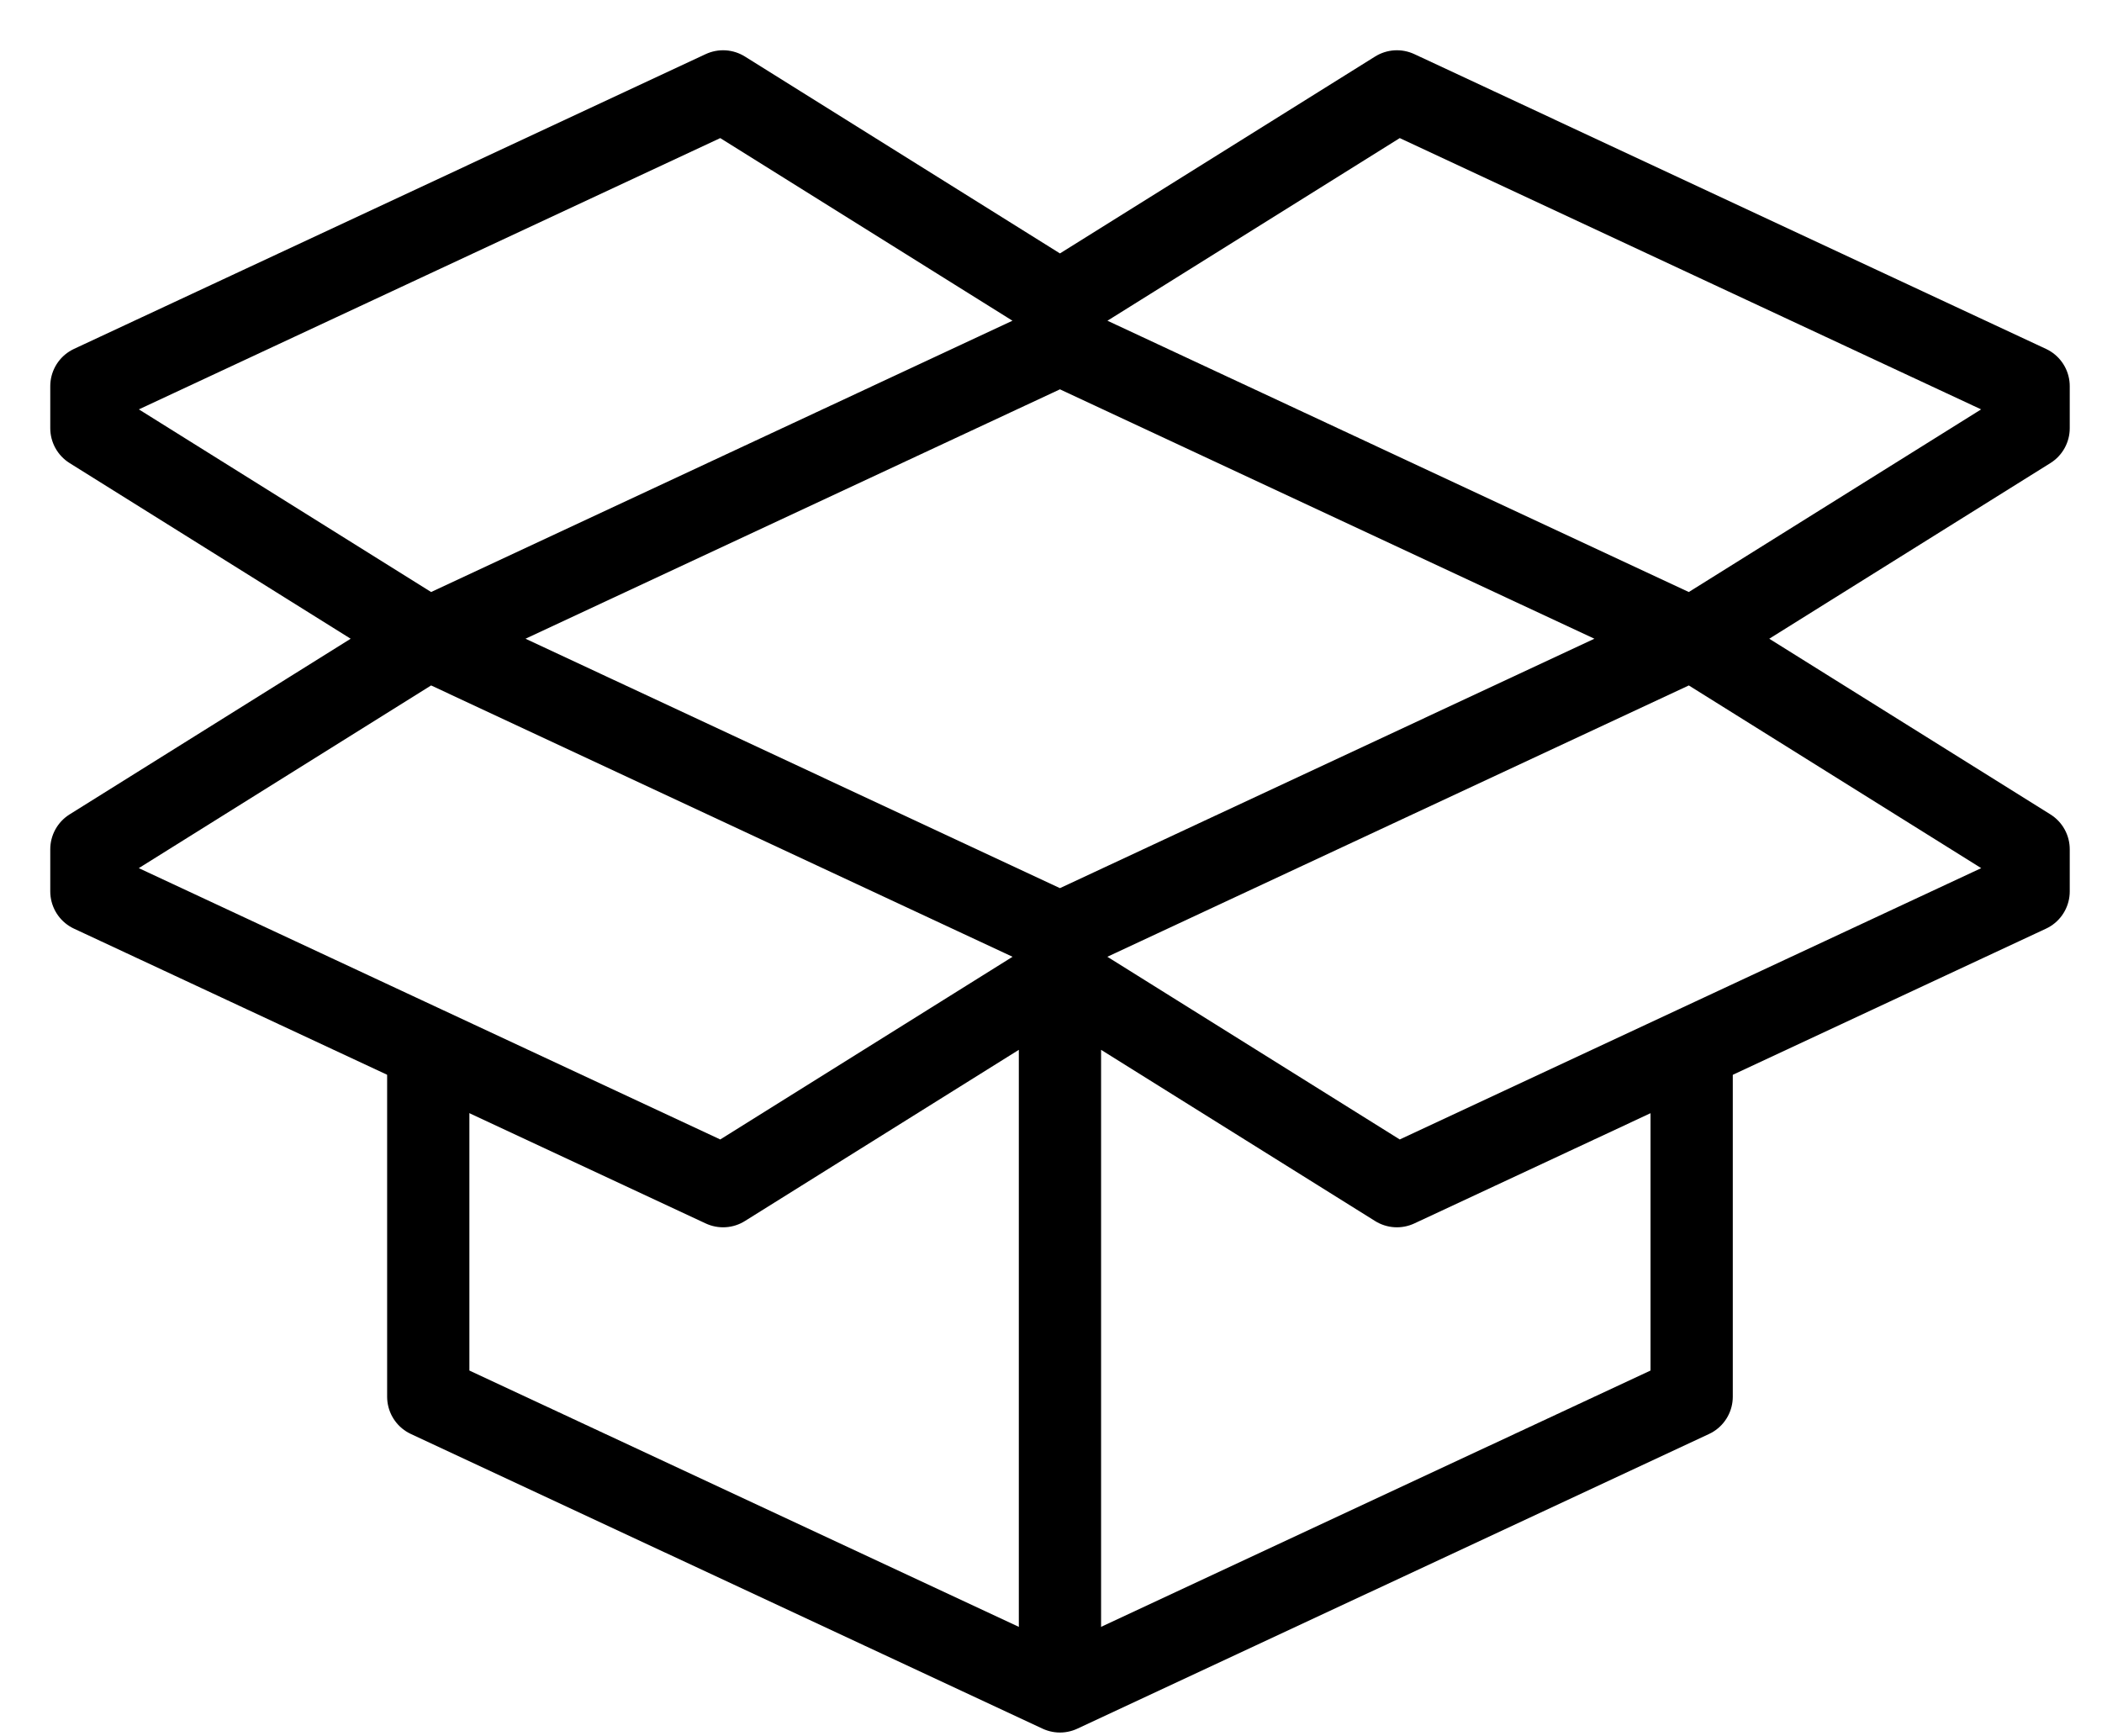
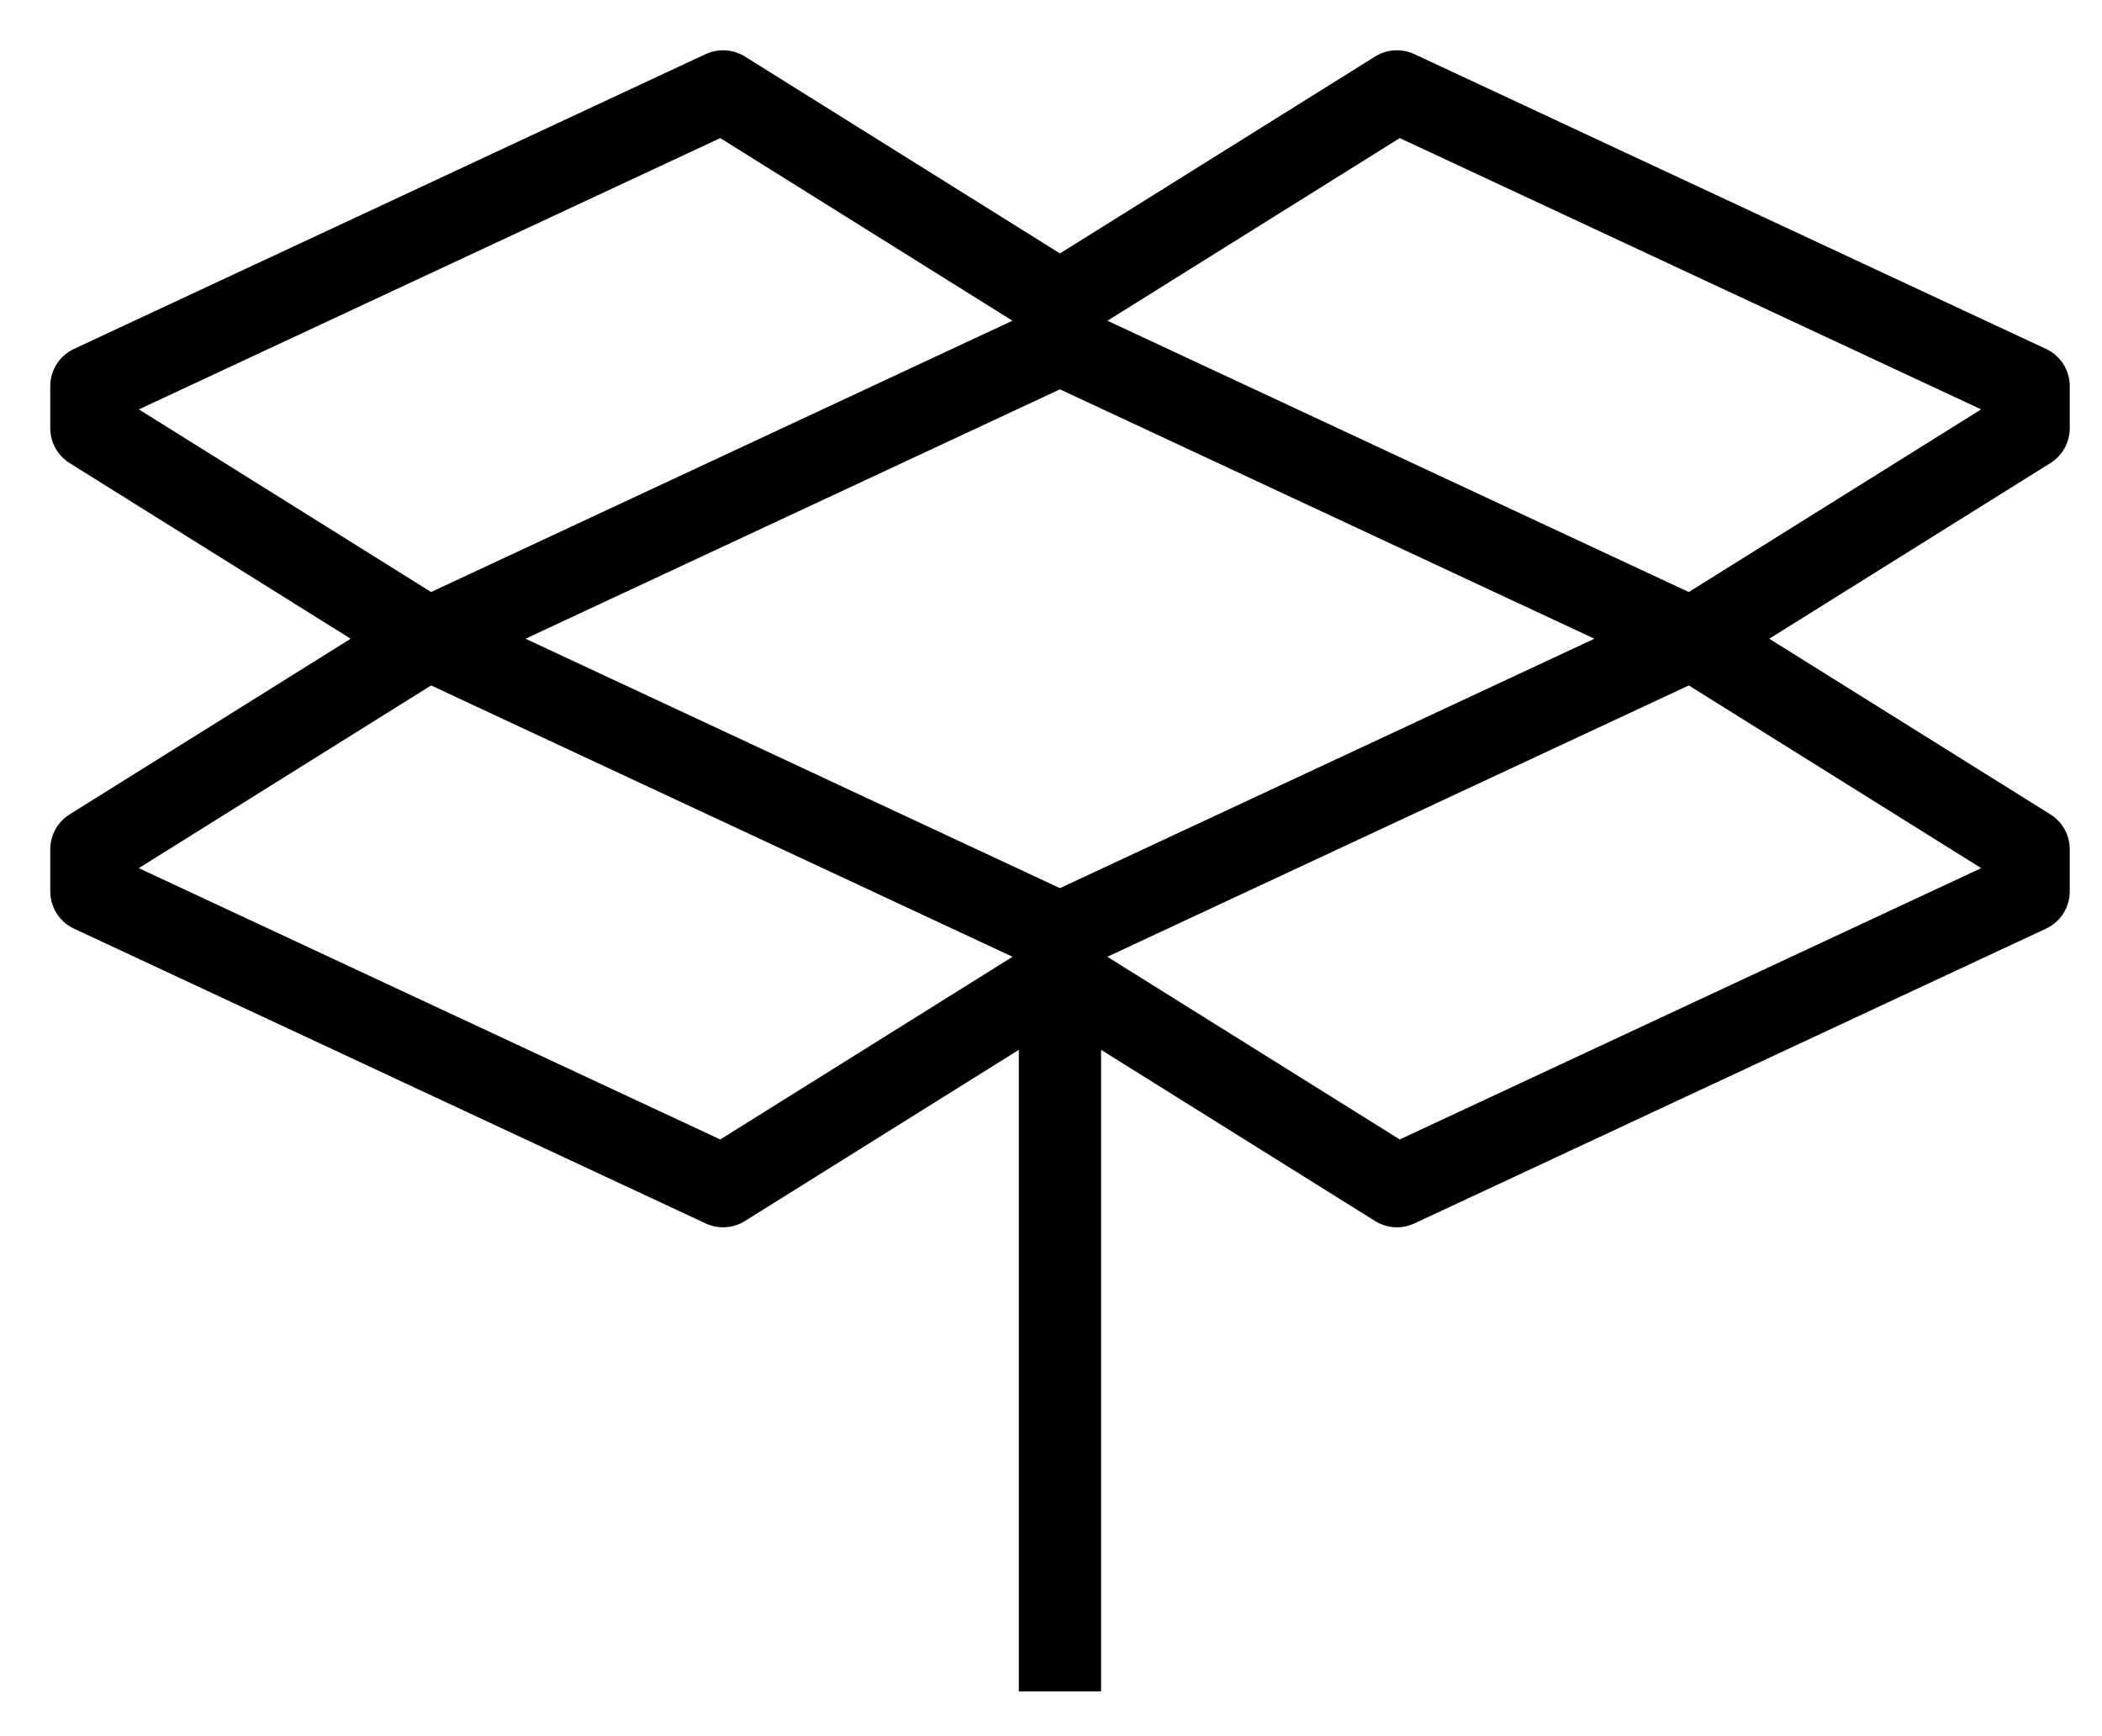
<svg xmlns="http://www.w3.org/2000/svg" width="23" height="19" viewBox="0 0 23 19">
  <title>Group 13</title>
  <g stroke="#000" stroke-width=".9" fill="none" fill-rule="evenodd" stroke-linejoin="round">
    <path d="M1 9.755l6.912 3.226 3.686-2.304v-.461L4.686 6.99 1 9.294zM22.197 9.755l-6.912 3.226-3.687-2.304v-.461L18.51 6.99l3.687 2.304zM1 4.226L7.912 1l3.686 2.304v.46L4.686 6.99 1 4.686zM22.197 4.226L15.285 1l-3.687 2.304v.46L18.51 6.99l3.687-2.304zM11.598 10.677v7.833" />
-     <path d="M18.51 11.598v3.687l-6.912 3.225-6.912-3.225v-3.687" />
  </g>
</svg>